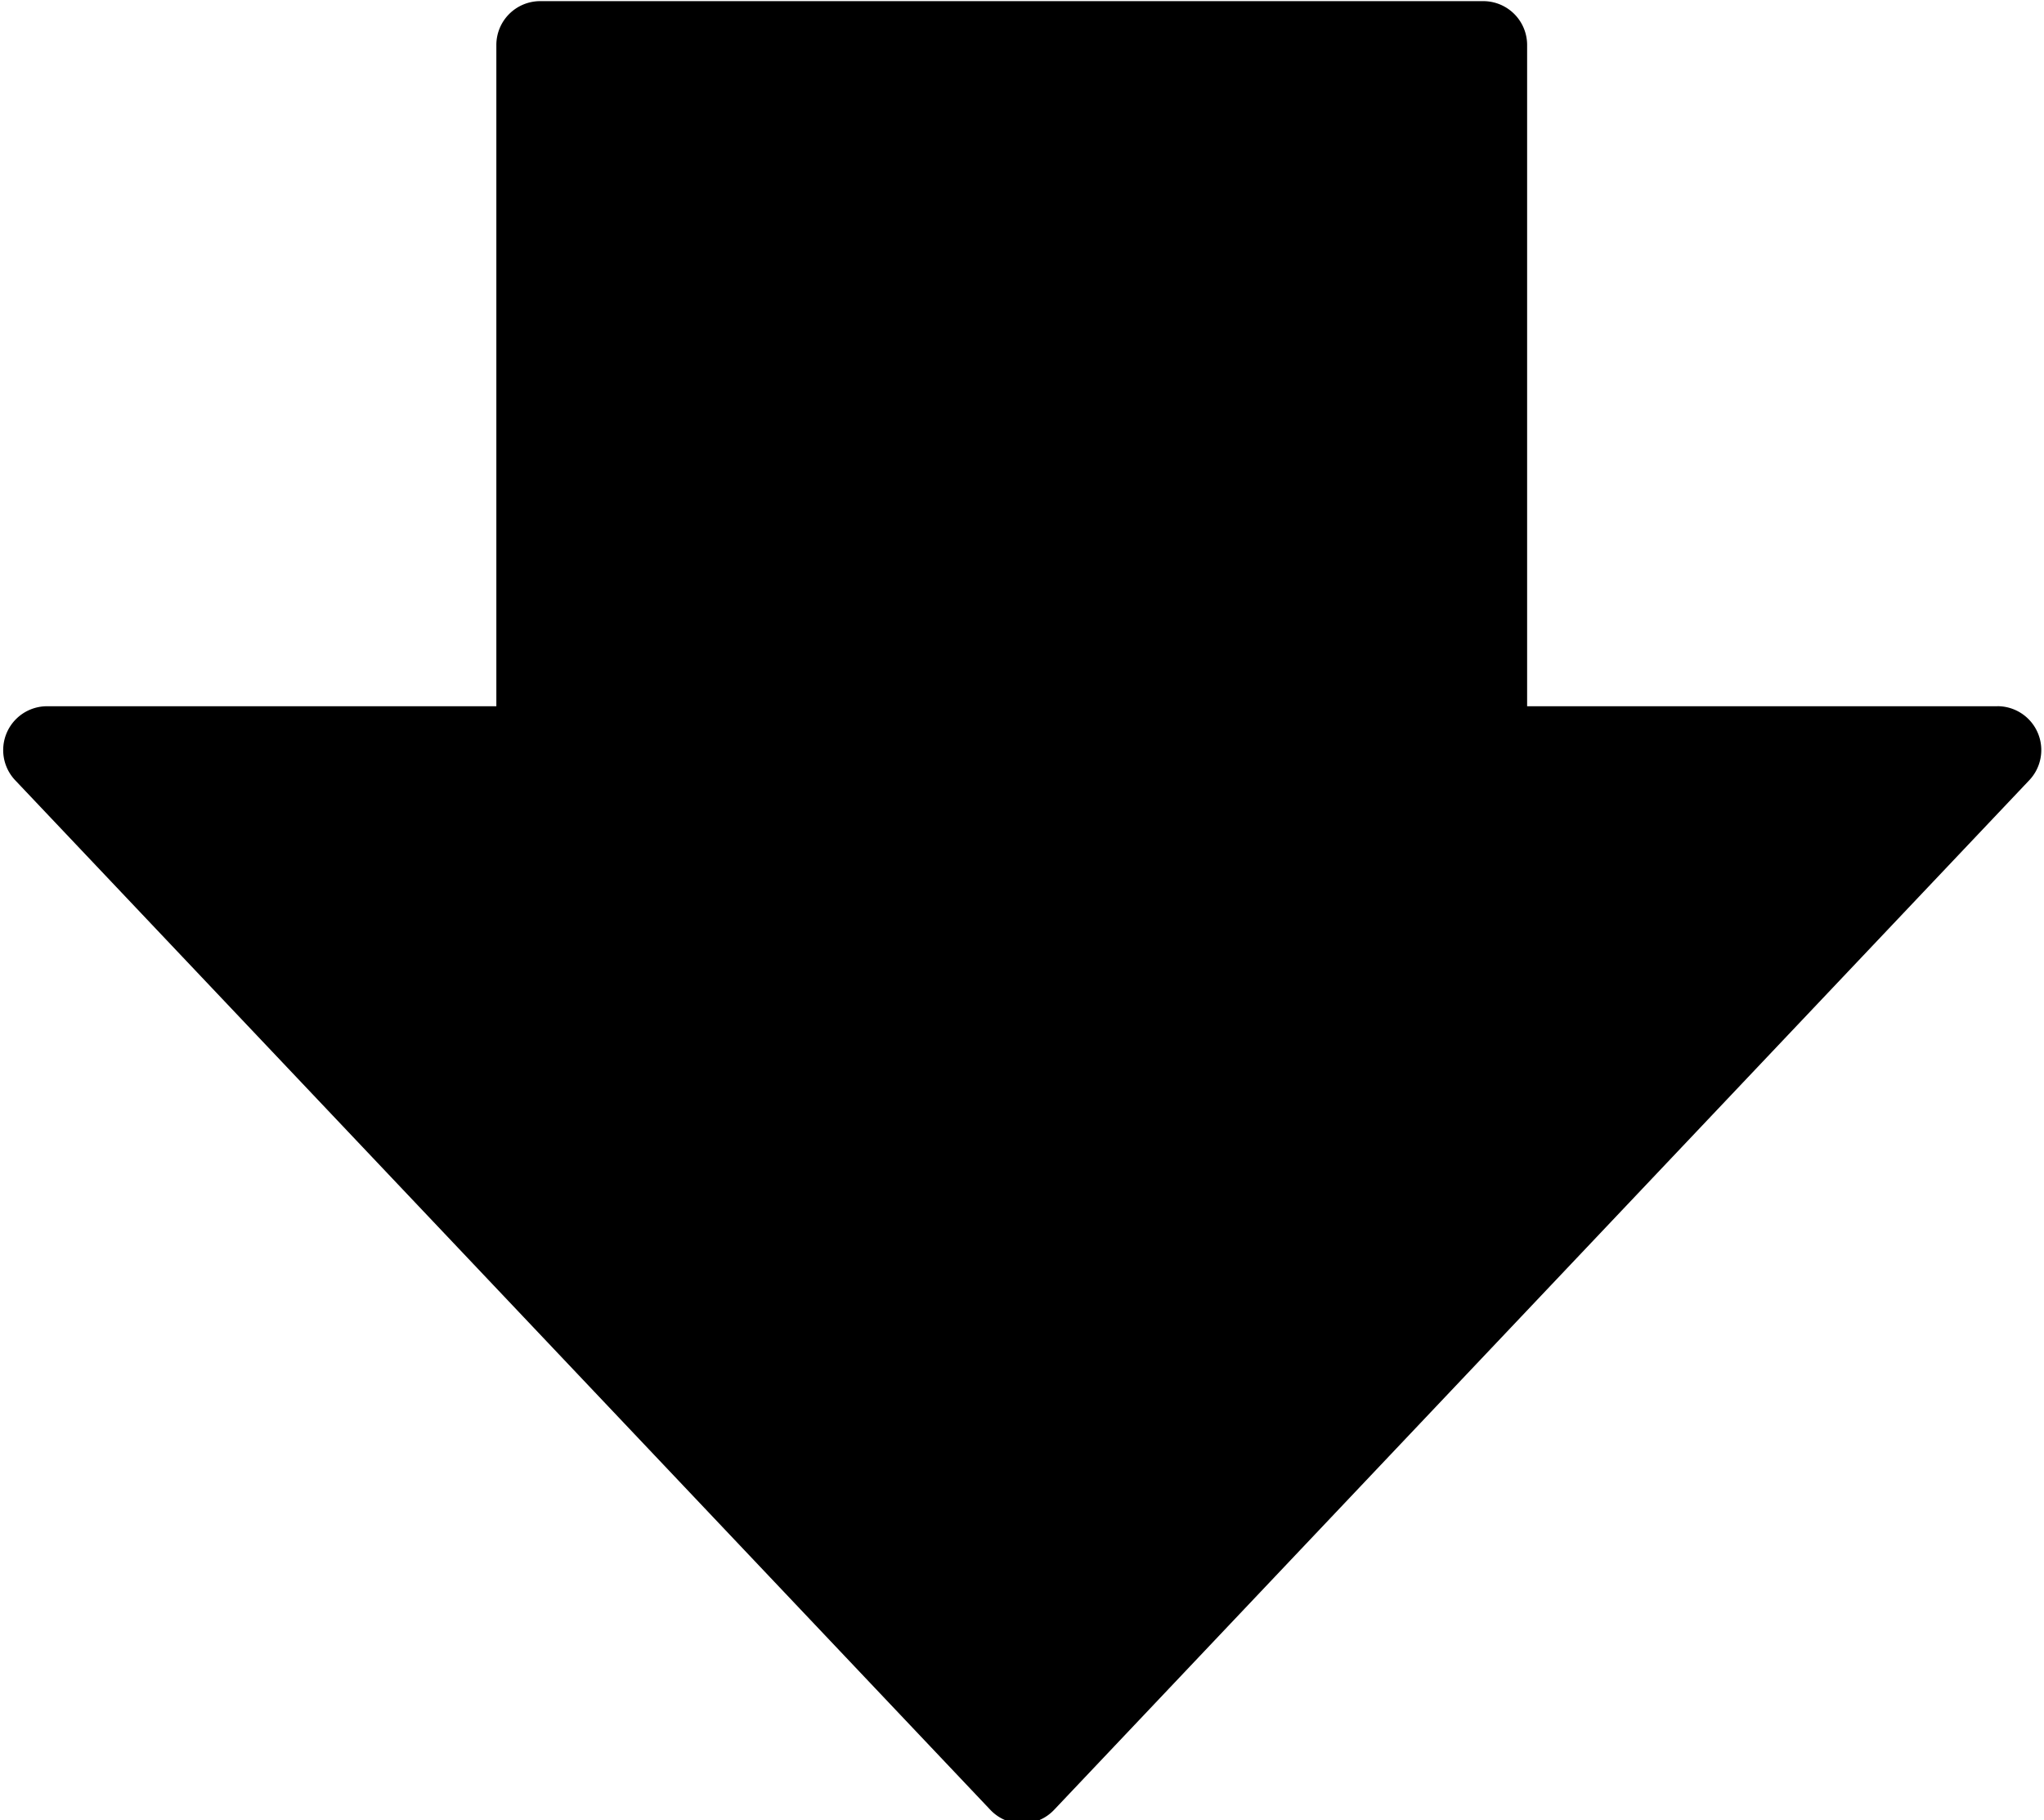
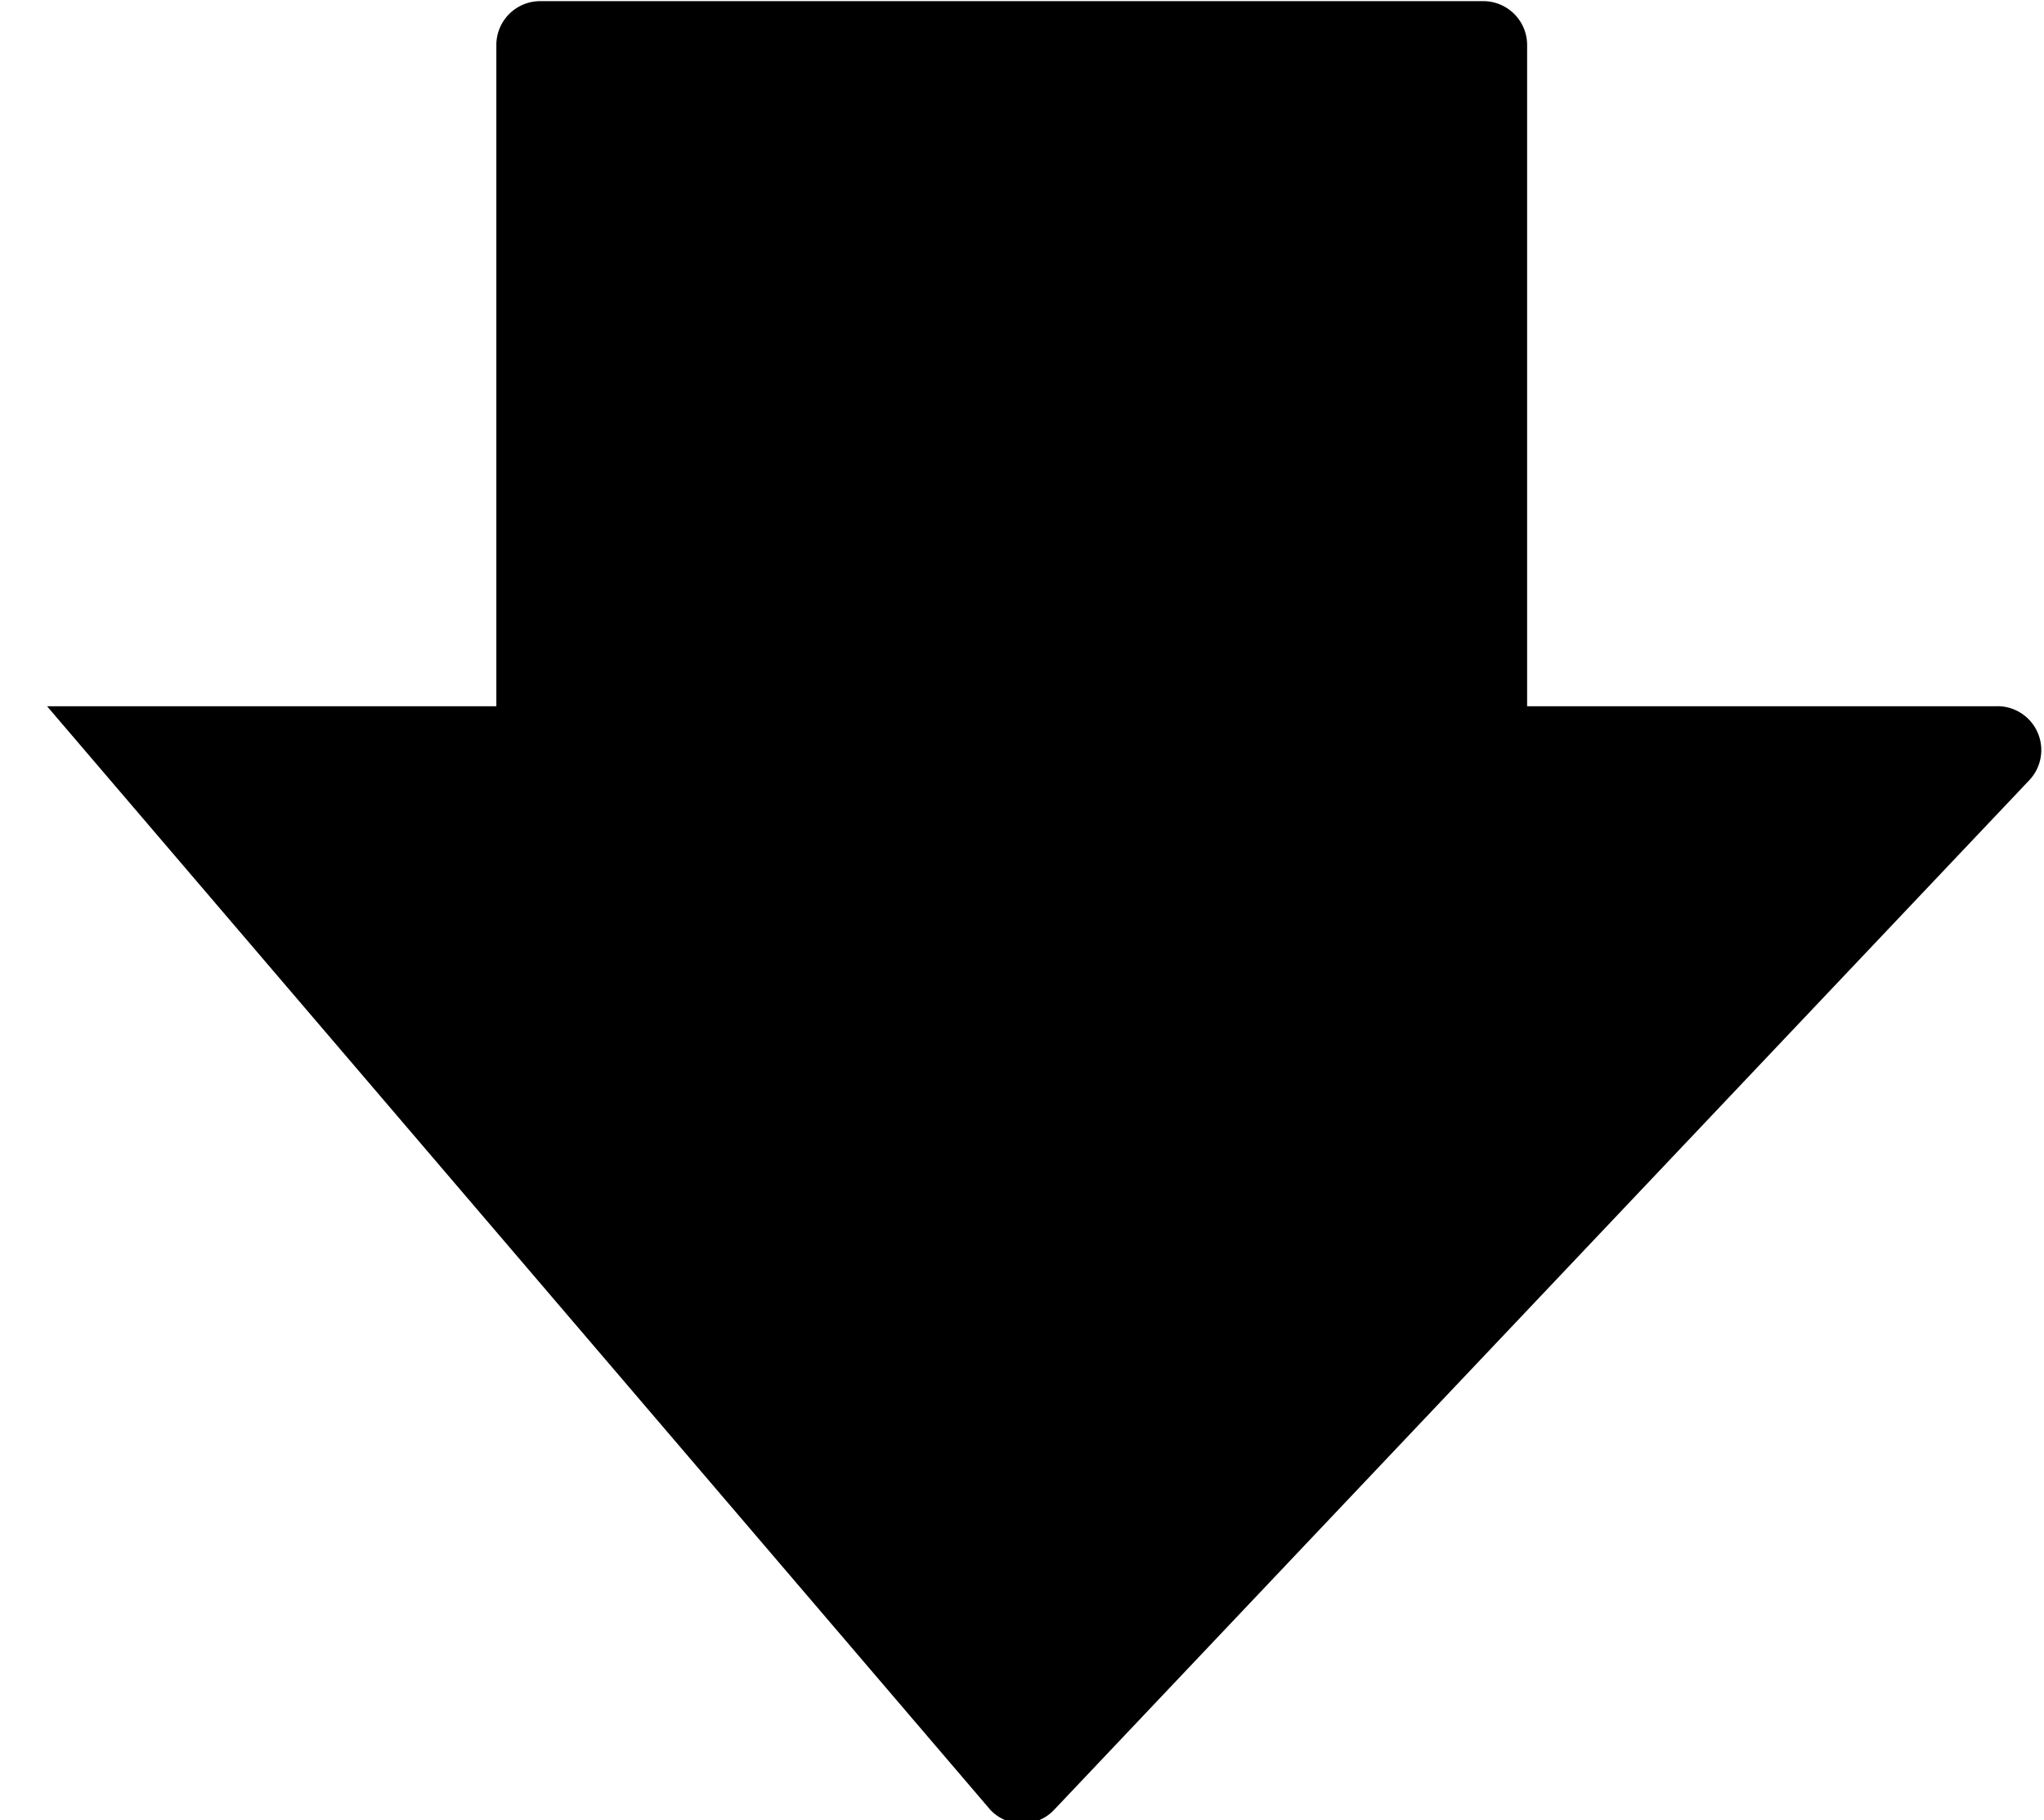
<svg xmlns="http://www.w3.org/2000/svg" height="41.5" preserveAspectRatio="xMidYMid meet" version="1.0" viewBox="1.1 3.2 46.6 41.5" width="46.6" zoomAndPan="magnify">
  <g data-name="Layer 25" id="change1_1">
-     <path d="M46.638,19.301H35.916V4.226a1,1,0,0,0-1-1H13.416a1,1,0,0,0-1,1V19.301H2.173a1,1,0,0,0-.726,1.688L23.679,44.462a1.0 1,0,0,0,1.452,0L47.364,20.988a1,1,0,0,0-.726-1.688Z" fill="inherit" />
+     <path d="M46.638,19.301H35.916V4.226a1,1,0,0,0-1-1H13.416a1,1,0,0,0-1,1V19.301H2.173L23.679,44.462a1.0 1,0,0,0,1.452,0L47.364,20.988a1,1,0,0,0-.726-1.688Z" fill="inherit" />
  </g>
</svg>